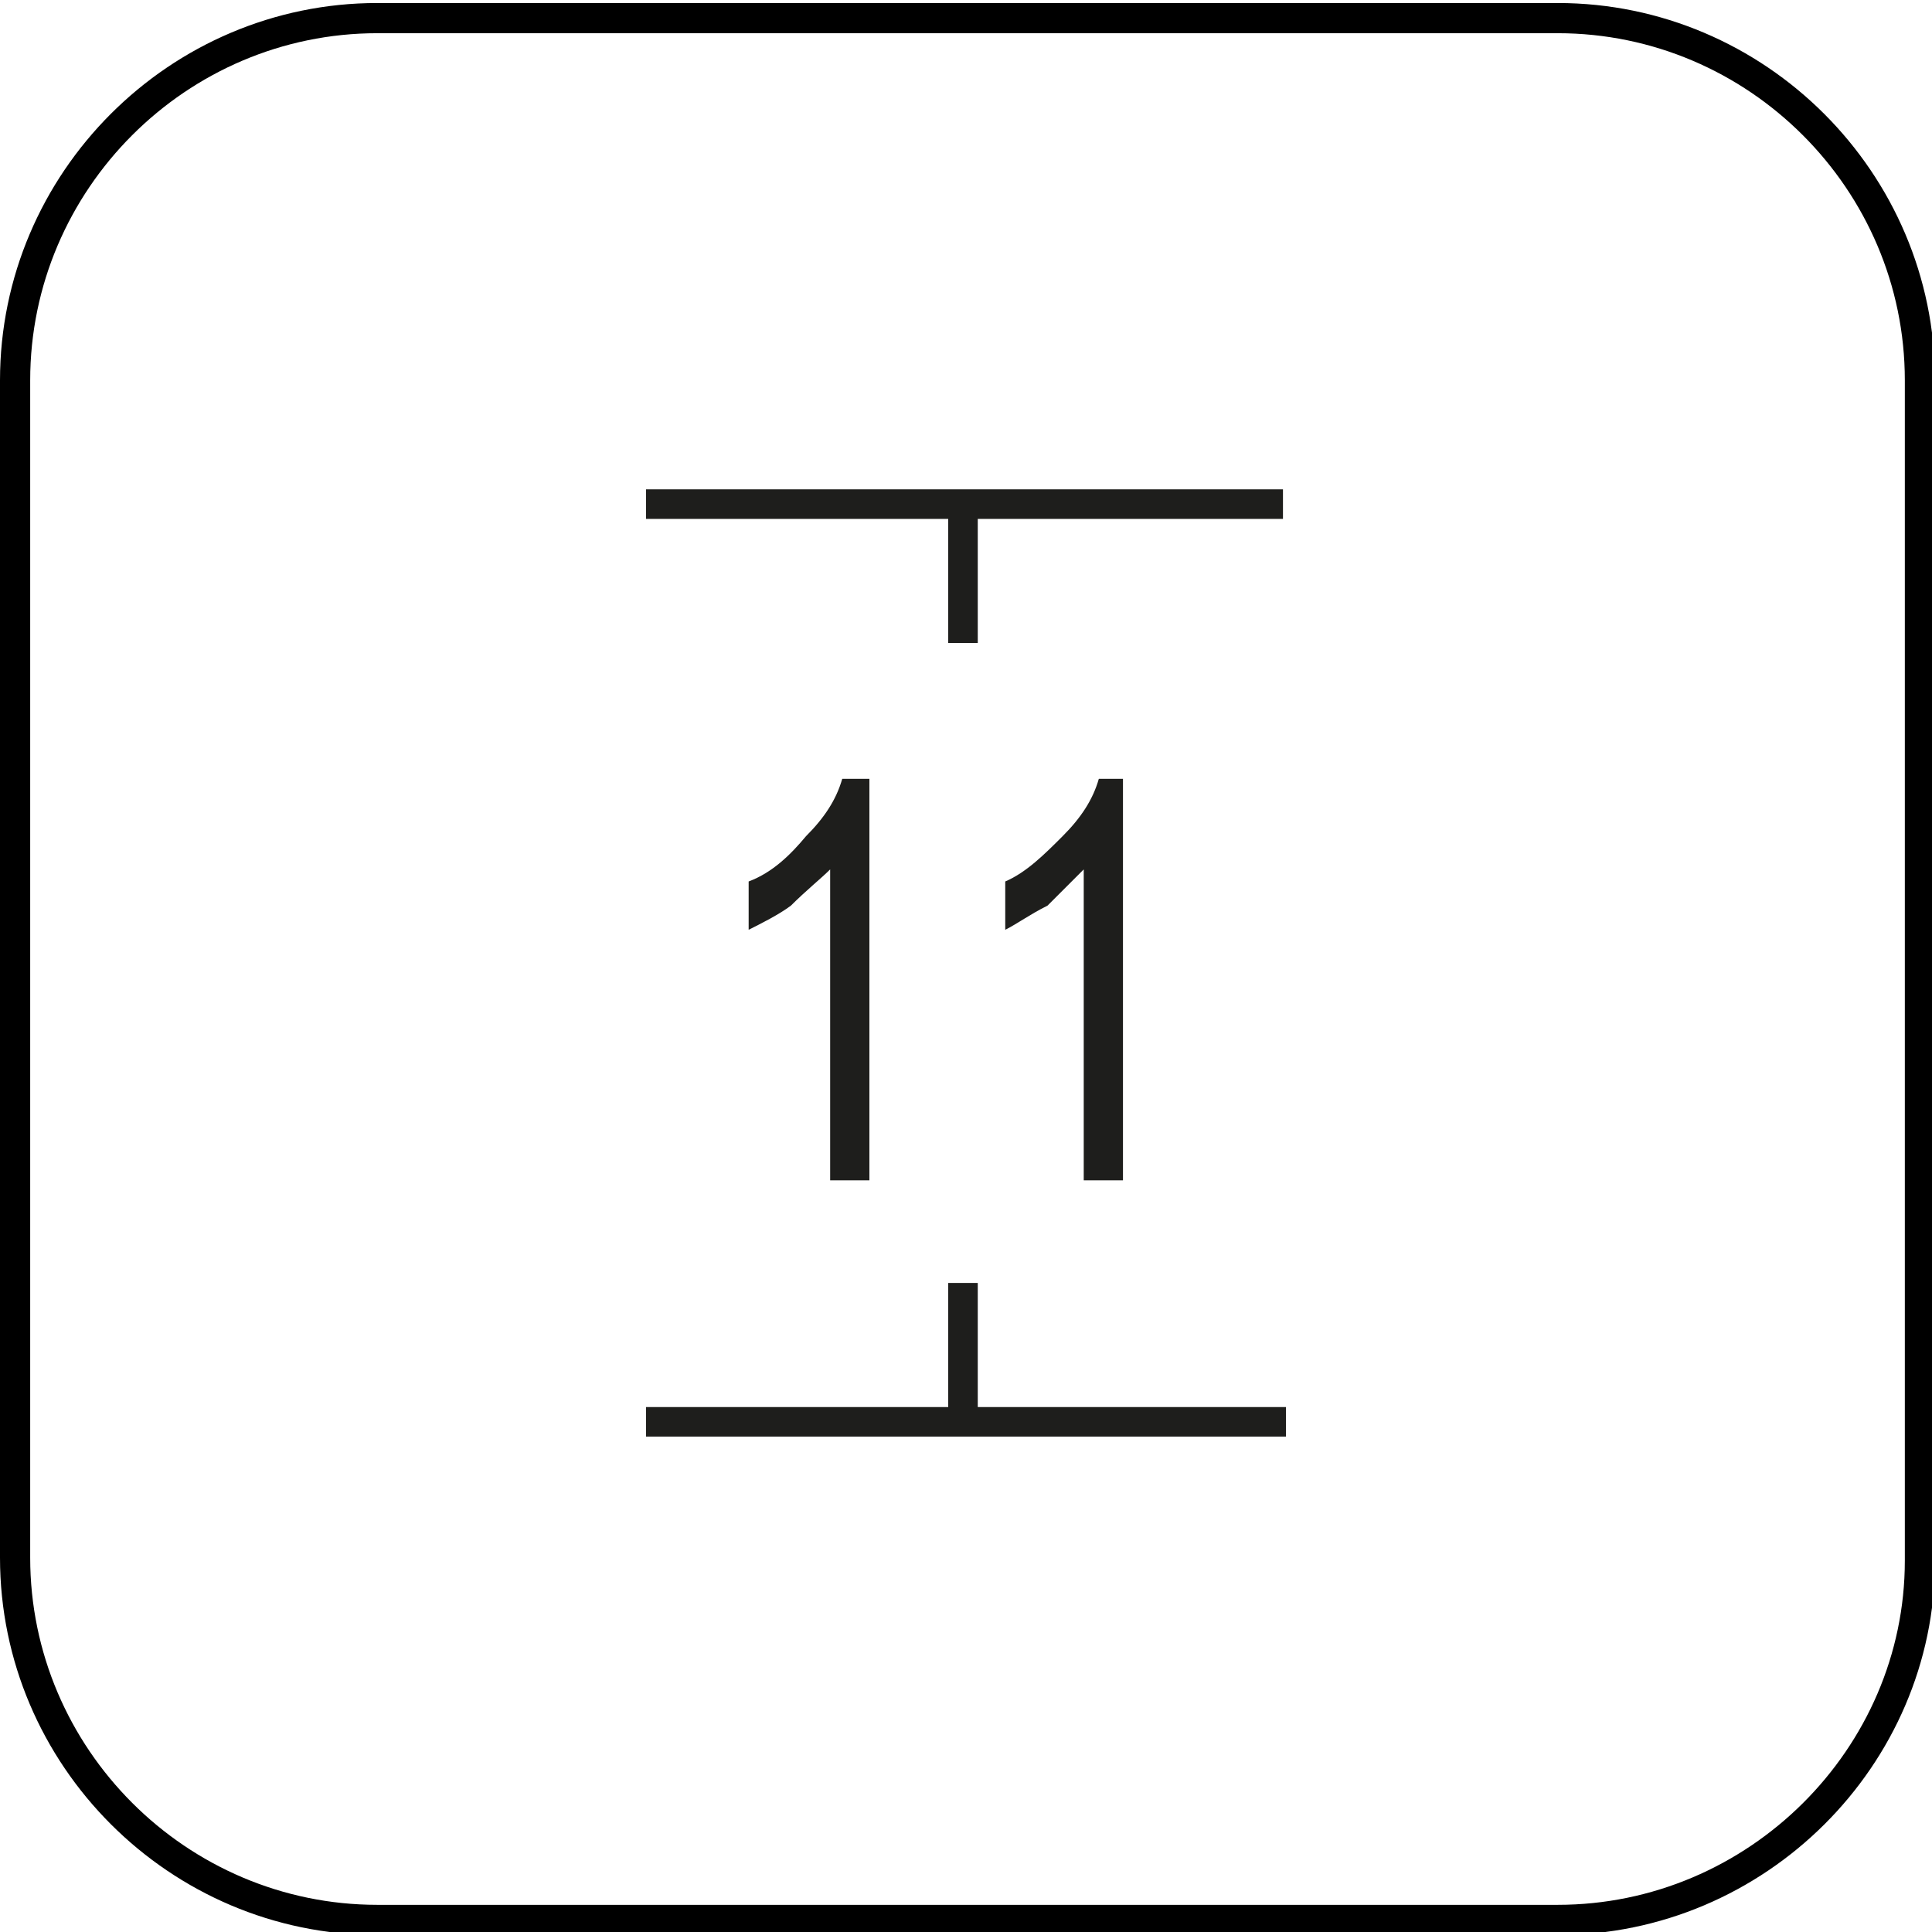
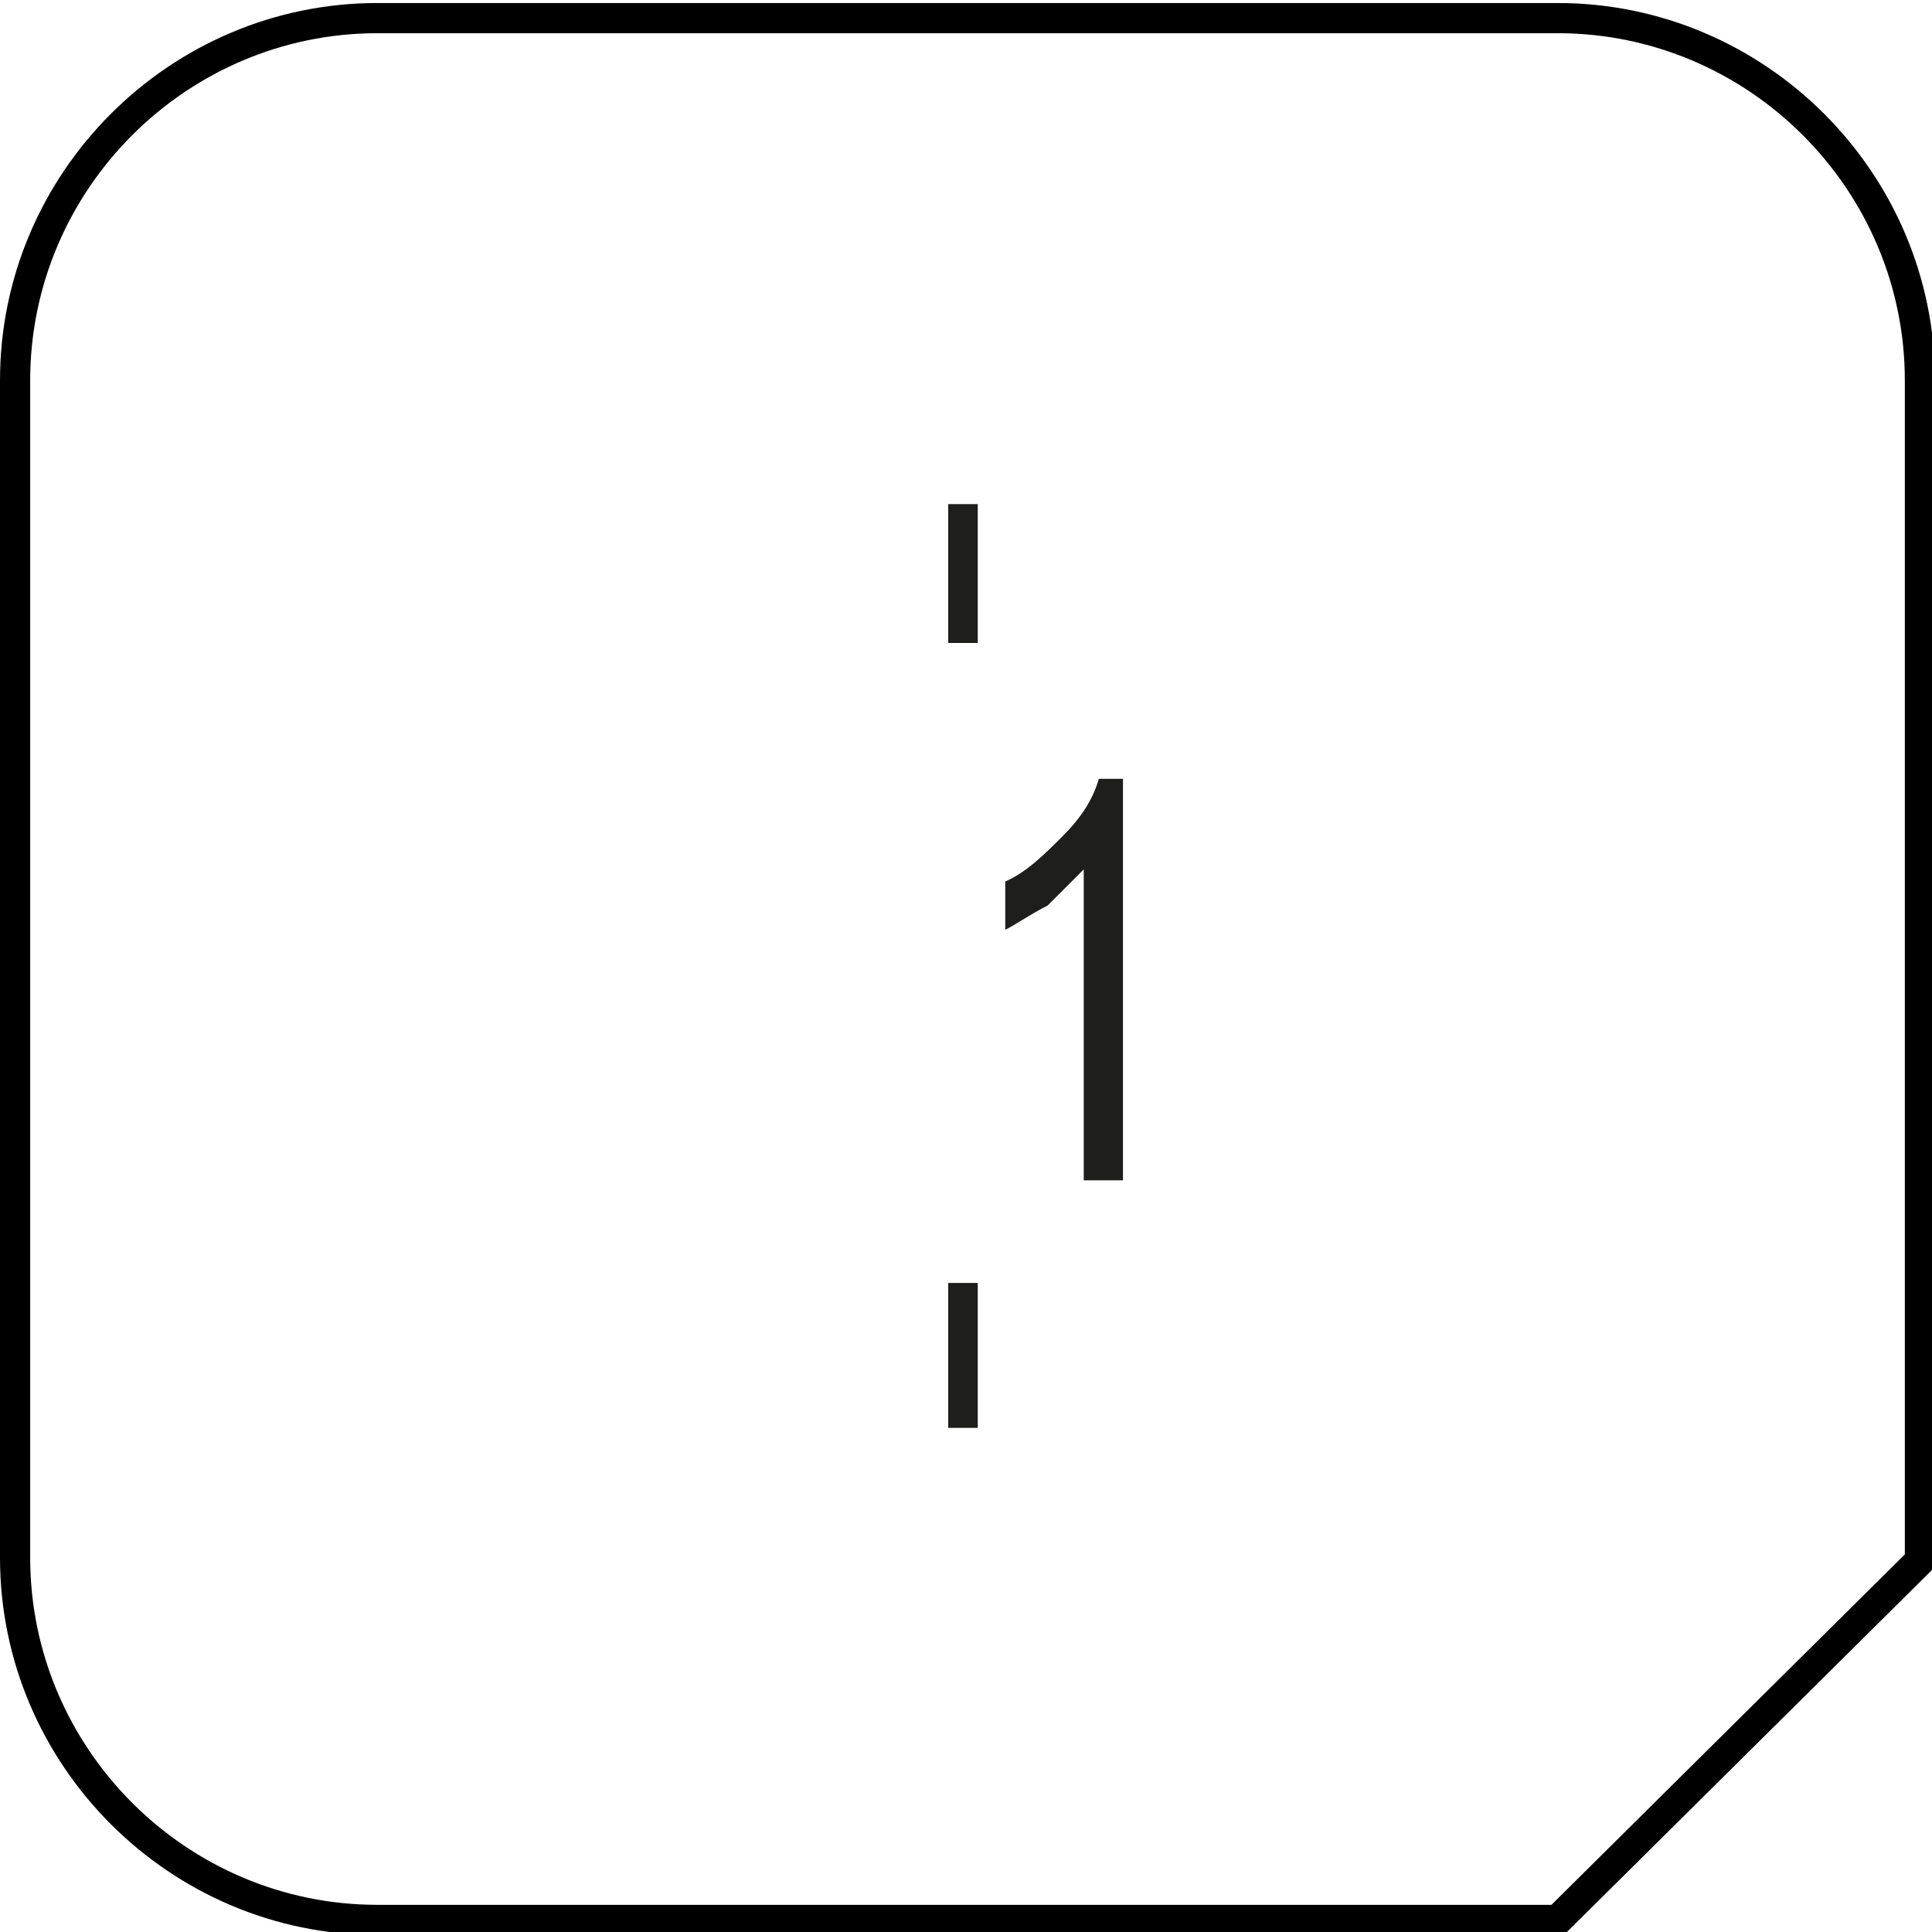
<svg xmlns="http://www.w3.org/2000/svg" version="1.1" id="Layer_1" x="0px" y="0px" viewBox="0 0 64 64" style="enable-background:new 0 0 64 64;" xml:space="preserve">
  <style type="text/css">
	.st0{fill:none;stroke:#000000;stroke-miterlimit:10;}
	.st1{fill:none;stroke:#1E1E1C;stroke-width:0.979;stroke-linejoin:bevel;stroke-miterlimit:10;}
	.st2{fill-rule:evenodd;clip-rule:evenodd;fill:#1E1E1C;}
</style>
-   <path class="st0" d="M51.6,63.6H12.5c-6.6,0-12-5.4-12-12v-39c0-6.6,5.4-12,12-12h39.1c6.6,0,12,5.4,12,12v39.1  C63.6,58.2,58.2,63.6,51.6,63.6z" />
-   <line class="st1" x1="42.5" y1="16.7" x2="21.4" y2="16.7" />
+   <path class="st0" d="M51.6,63.6H12.5c-6.6,0-12-5.4-12-12v-39c0-6.6,5.4-12,12-12h39.1c6.6,0,12,5.4,12,12v39.1  z" />
  <line class="st1" x1="31.9" y1="16.7" x2="31.9" y2="21.3" />
-   <line class="st1" x1="21.4" y1="47.1" x2="42.6" y2="47.1" />
  <line class="st1" x1="31.9" y1="47.3" x2="31.9" y2="42.5" />
-   <path class="st2" d="M28.8,39.1h-1.3V28.8c-0.3,0.3-0.8,0.7-1.3,1.2c-0.4,0.3-1,0.6-1.4,0.8v-1.6c0.8-0.3,1.4-0.9,1.9-1.5  c0.6-0.6,1-1.2,1.2-1.9h0.9L28.8,39.1" />
  <path class="st2" d="M37.2,39.1h-1.3V28.8c-0.3,0.3-0.7,0.7-1.2,1.2c-0.6,0.3-1,0.6-1.4,0.8v-1.6c0.7-0.3,1.3-0.9,1.9-1.5  c0.6-0.6,1-1.2,1.2-1.9h0.8L37.2,39.1" />
</svg>